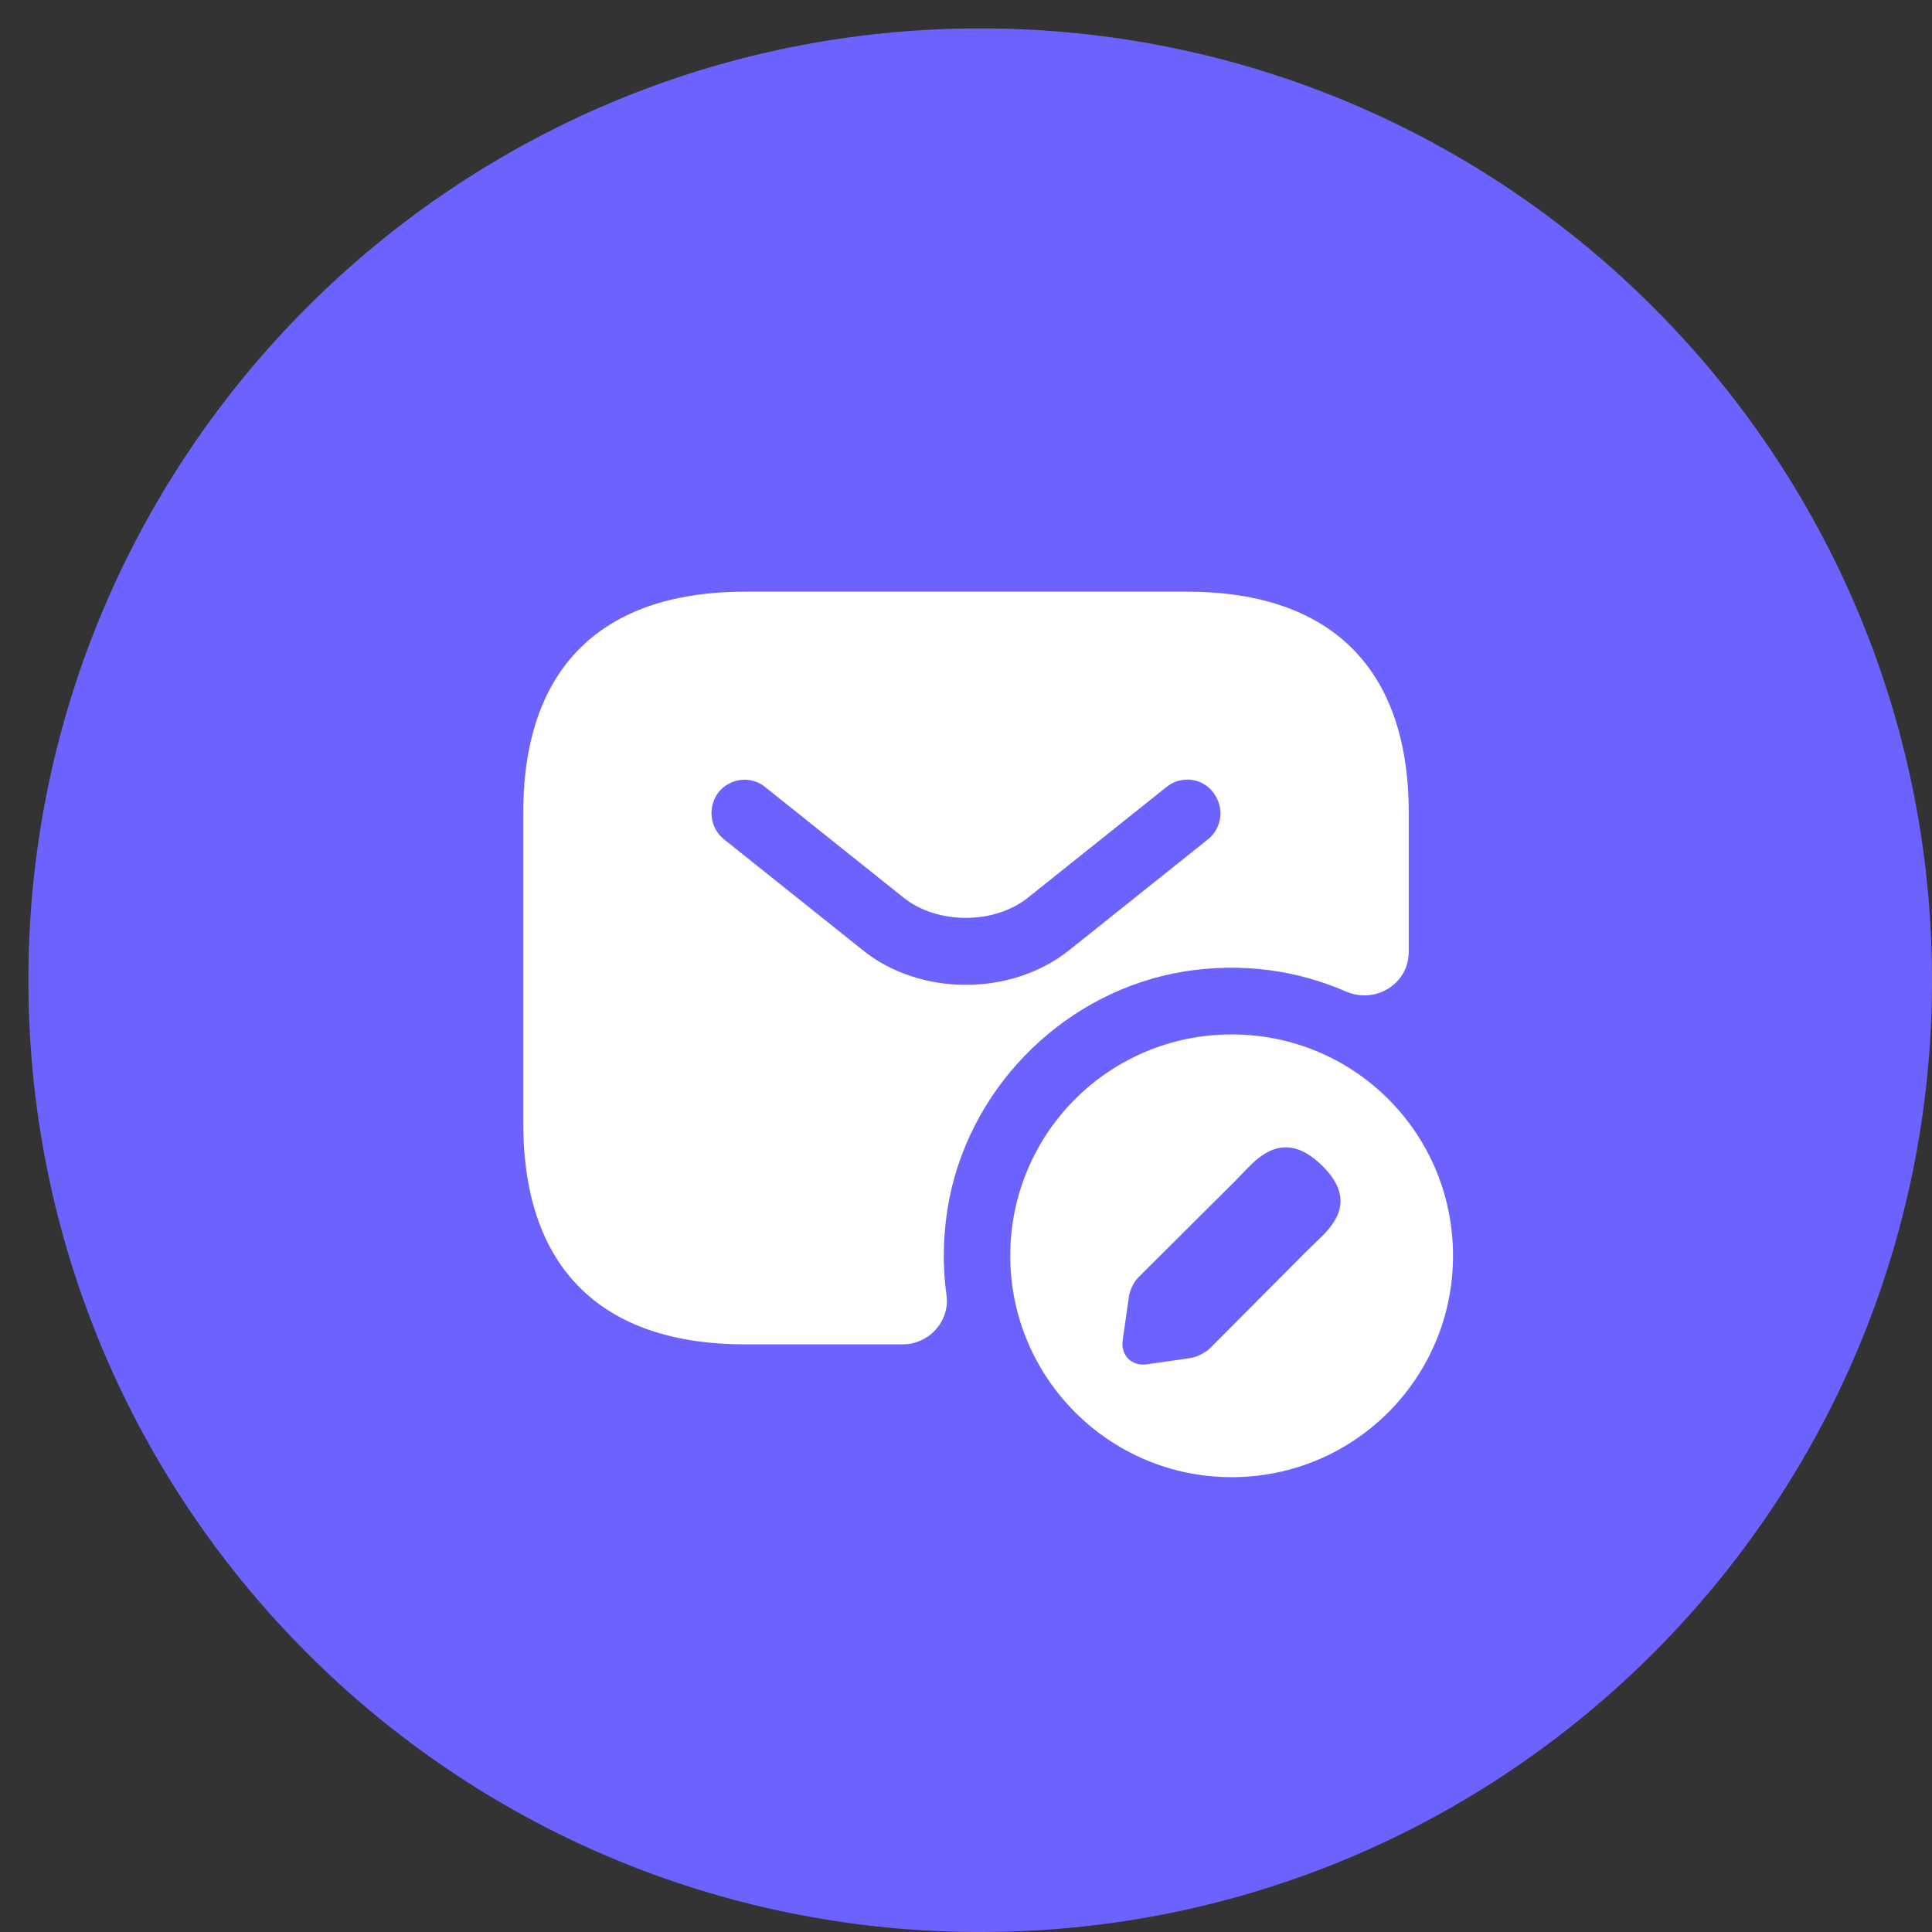
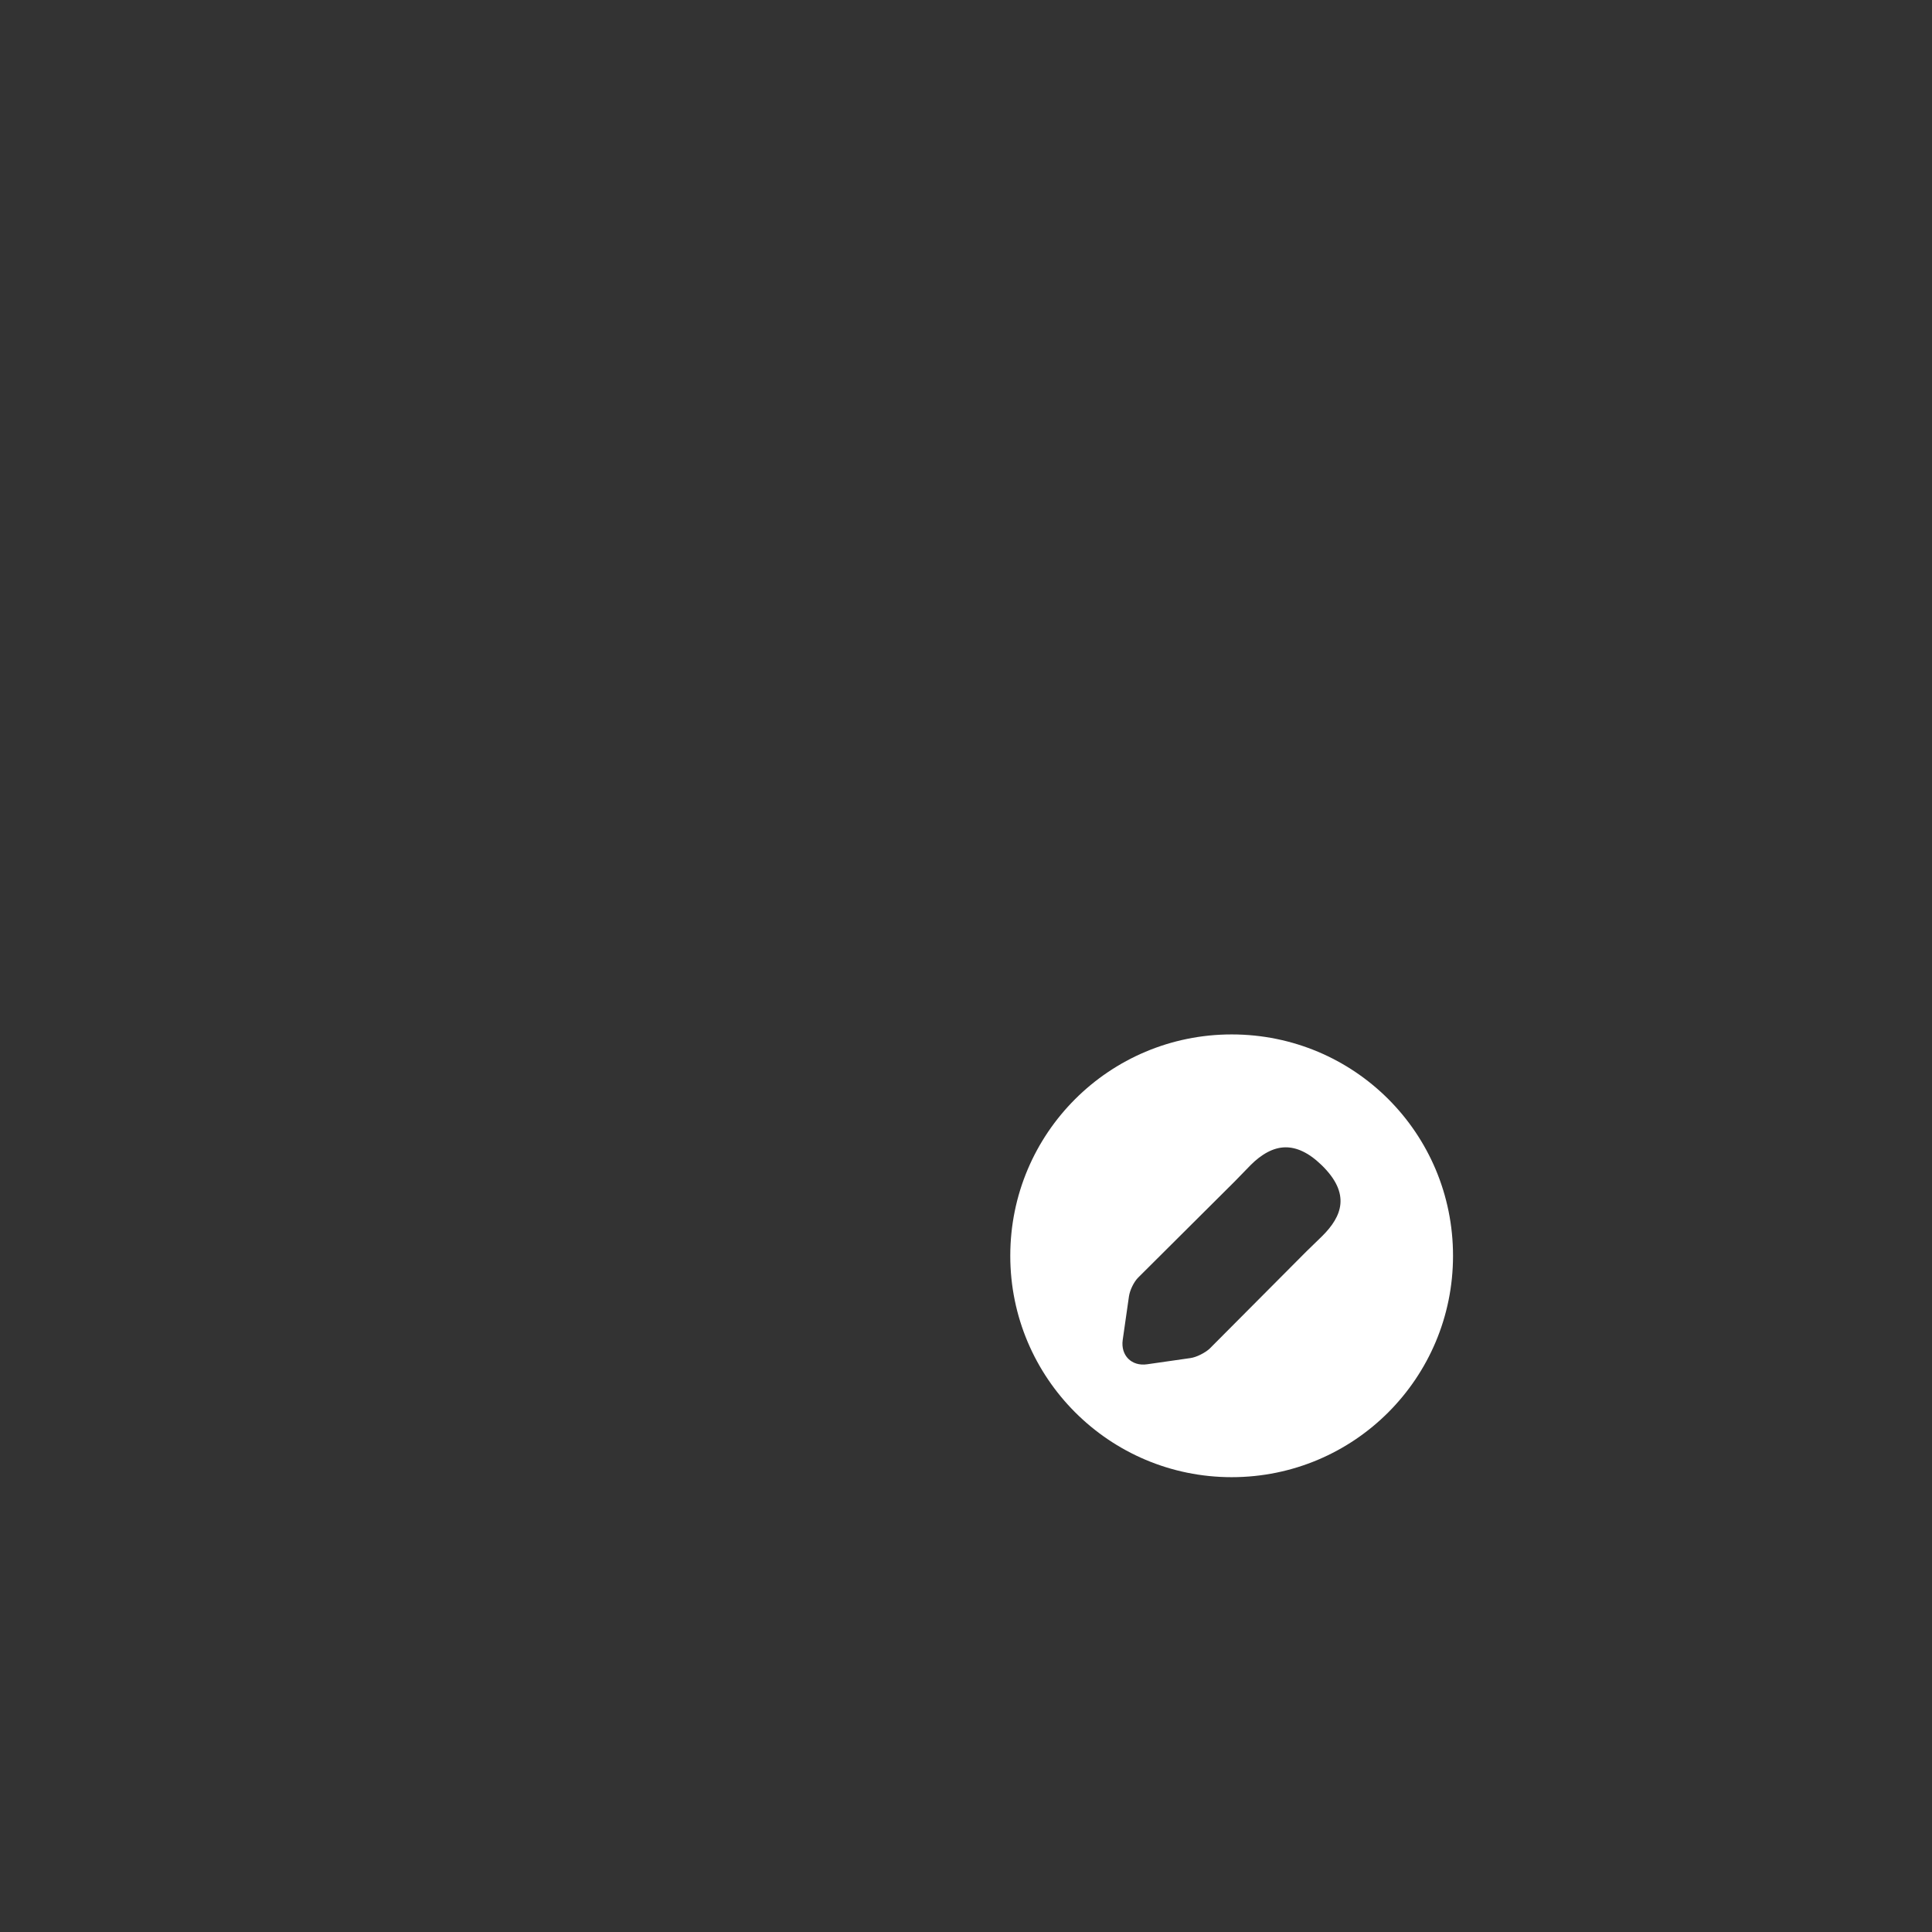
<svg xmlns="http://www.w3.org/2000/svg" width="60" height="60" viewBox="0 0 60 60" fill="none">
  <rect x="0" y="0" width="60" height="60" fill="#333333" stroke="none" />
-   <path d="M30.441 60C46.766 60 60 46.766 60 30.441C60 14.116 46.766 0.882 30.441 0.882C14.116 0.882 0.882 14.116 0.882 30.441C0.882 46.766 14.116 60 30.441 60Z" fill="#6C63FF" />
-   <path d="M36.875 18.375H23.125C19 18.375 16.25 20.438 16.25 25.25V34.875C16.25 39.688 19 41.75 23.125 41.75H28.034C28.845 41.75 29.505 41.035 29.395 40.224C29.258 39.248 29.285 38.23 29.491 37.185C30.22 33.61 33.163 30.764 36.765 30.172C38.566 29.884 40.285 30.131 41.797 30.791C42.719 31.19 43.75 30.558 43.75 29.554V25.25C43.75 20.438 41 18.375 36.875 18.375ZM37.521 26.061L33.218 29.499C32.31 30.227 31.155 30.585 30 30.585C28.845 30.585 27.676 30.227 26.782 29.499L22.479 26.061C22.039 25.704 21.97 25.058 22.314 24.604C22.671 24.164 23.317 24.081 23.758 24.439L28.061 27.876C29.106 28.715 30.88 28.715 31.925 27.876L36.229 24.439C36.669 24.081 37.329 24.15 37.672 24.604C38.03 25.058 37.961 25.704 37.521 26.061Z" fill="white" />
  <path d="M38.25 32.125C34.455 32.125 31.375 35.191 31.375 39C31.375 42.795 34.455 45.875 38.25 45.875C42.059 45.875 45.125 42.795 45.125 39C45.125 35.191 42.059 32.125 38.25 32.125ZM41.069 38.381L40.56 38.876L37.562 41.888C37.425 42.011 37.164 42.149 36.971 42.176L35.624 42.369C35.142 42.438 34.799 42.094 34.867 41.612L35.06 40.265C35.087 40.072 35.211 39.811 35.349 39.674L38.346 36.69L38.841 36.181C39.171 35.851 39.542 35.631 39.928 35.631C40.258 35.631 40.629 35.782 41.041 36.181C41.962 37.075 41.674 37.776 41.069 38.381Z" fill="white" />
</svg>